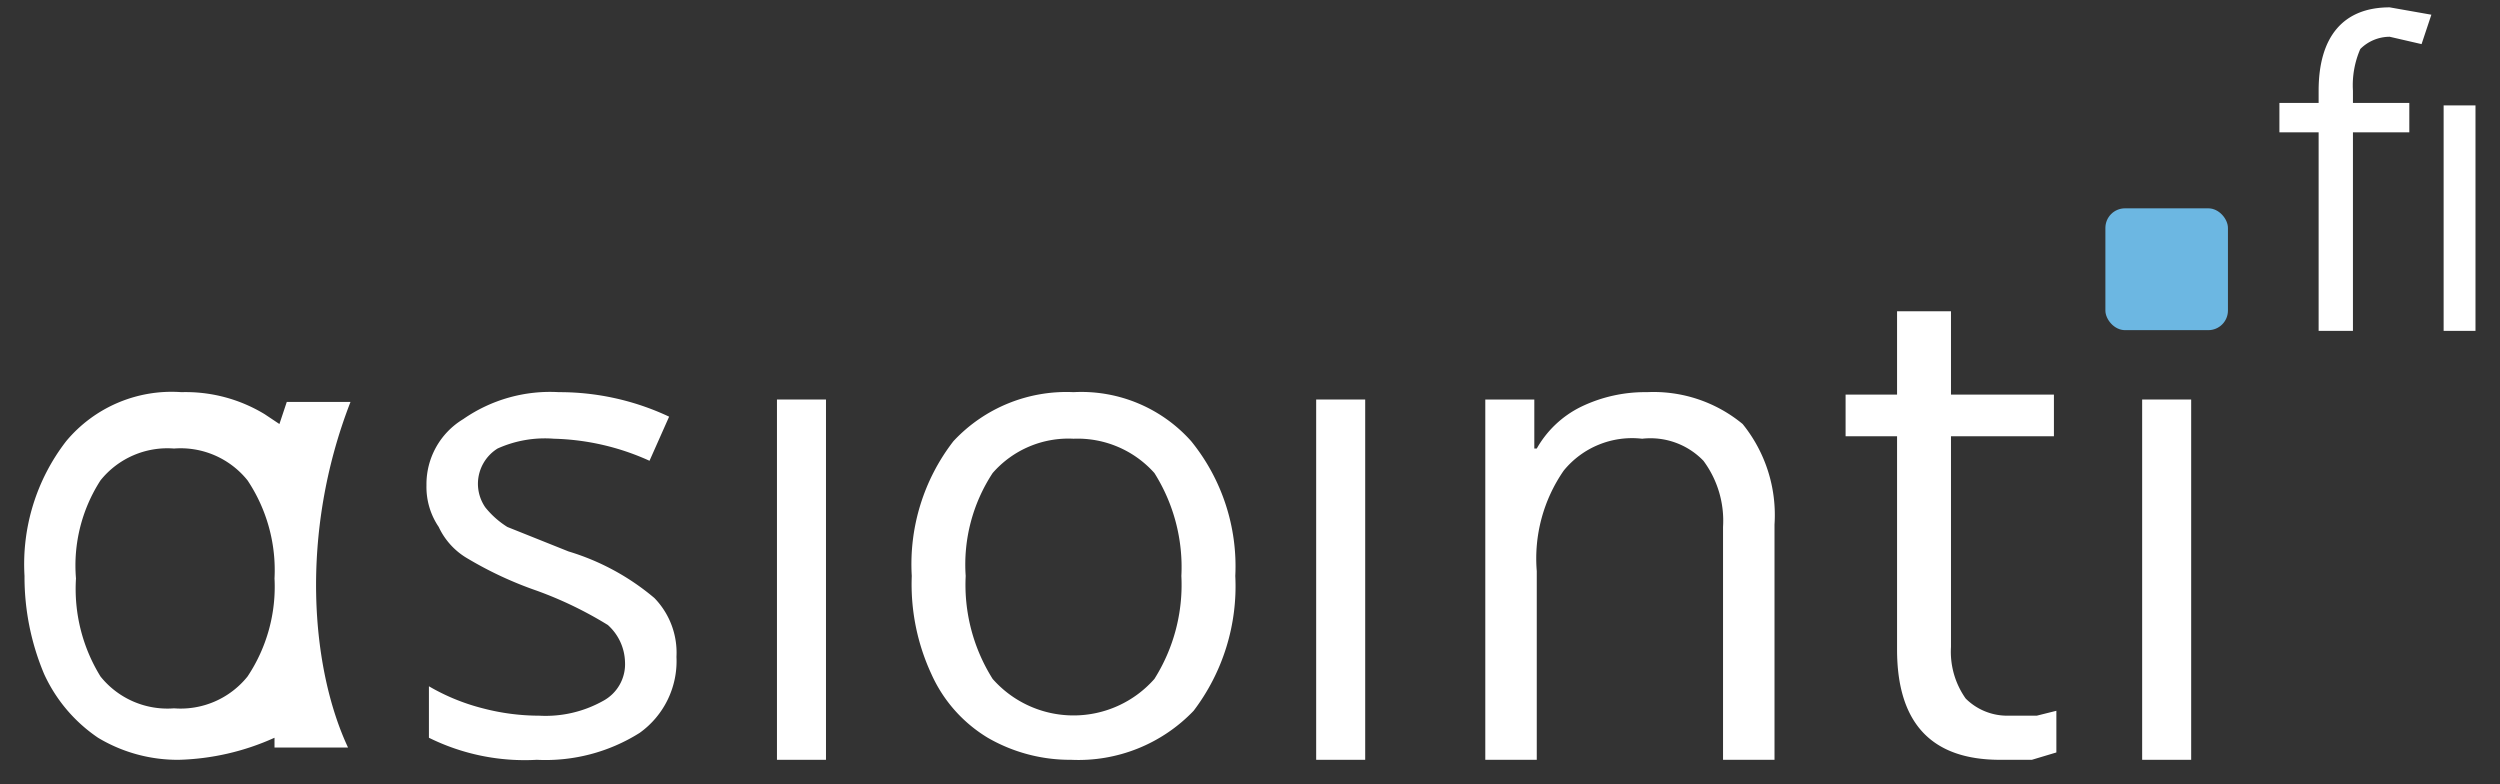
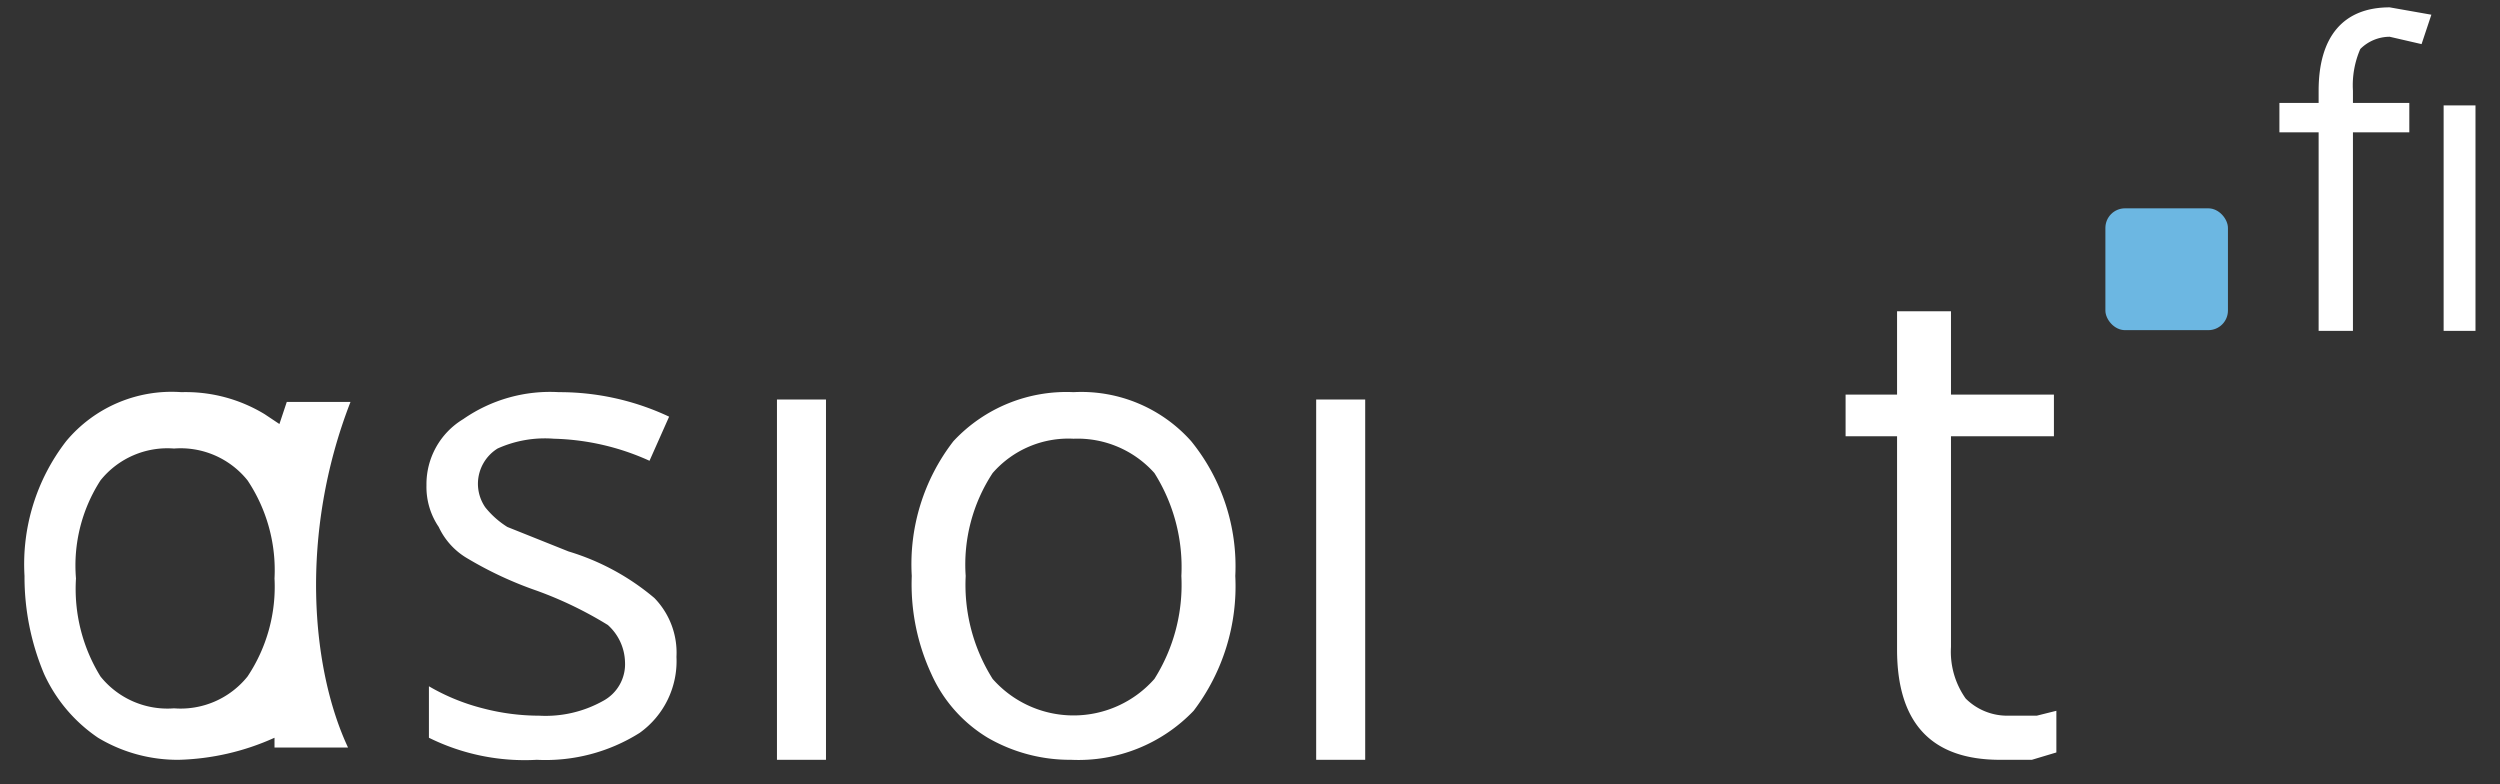
<svg xmlns="http://www.w3.org/2000/svg" id="Layer_1" class="asiointi-fi-logo" data-name="Layer 1" viewBox="0 0 102 32">
  <rect x="0" y="0" width="102" height="32" fill="#333333" stroke="none" />
  <path d="M55.7,31h-2V16.3h2Z" fill="#FFFFFF" />
-   <path d="M70.3,31V21.5a4.1,4.1,0,0,0-.8-2.7,3,3,0,0,0-2.5-.9,3.6,3.6,0,0,0-3.2,1.3,6.3,6.3,0,0,0-1.1,4.1V31H60.6V16.3h2v2h.1a4.2,4.2,0,0,1,1.8-1.7,6,6,0,0,1,2.7-.6,5.7,5.7,0,0,1,3.9,1.3,5.9,5.9,0,0,1,1.3,4.1V31Z" fill="#FFFFFF" />
  <path d="M27.6,26.8a3.6,3.6,0,0,1-1.5,3.1A7.2,7.2,0,0,1,21.9,31a8.8,8.8,0,0,1-4.4-.9V28a8.5,8.5,0,0,0,2.2.9,9.1,9.1,0,0,0,2.3.3,4.8,4.8,0,0,0,2.6-.6,1.7,1.7,0,0,0,.9-1.6,2.1,2.1,0,0,0-.7-1.5,15.7,15.7,0,0,0-2.9-1.4,15.2,15.2,0,0,1-2.8-1.3,2.9,2.9,0,0,1-1.2-1.3,2.9,2.9,0,0,1-.5-1.7,3.1,3.1,0,0,1,1.5-2.7A6.2,6.2,0,0,1,22.8,16a10.5,10.5,0,0,1,4.5,1l-.8,1.8a10,10,0,0,0-3.9-.9,4.7,4.7,0,0,0-2.3.4,1.7,1.7,0,0,0-.8,1.4,1.7,1.7,0,0,0,.3,1,3.6,3.6,0,0,0,.9.8l2.5,1a9.8,9.8,0,0,1,3.5,1.9A3.2,3.2,0,0,1,27.6,26.8Z" fill="#FFFFFF" />
  <path d="M33.7,31h-2V16.3h2Z" fill="#FFFFFF" />
  <path d="M50.4,23.5A8.4,8.4,0,0,1,48.7,29a6.5,6.5,0,0,1-5,2,6.7,6.7,0,0,1-3.4-.9A5.8,5.8,0,0,1,38,27.5a8.7,8.7,0,0,1-.8-4A8.2,8.2,0,0,1,38.9,18a6.3,6.3,0,0,1,4.9-2,6,6,0,0,1,4.8,2A8.1,8.1,0,0,1,50.4,23.5Zm-11,0a7.2,7.2,0,0,0,1.1,4.2,4.4,4.4,0,0,0,6.6,0,7.2,7.2,0,0,0,1.1-4.2,7.2,7.2,0,0,0-1.1-4.2,4.2,4.2,0,0,0-3.3-1.4,4.1,4.1,0,0,0-3.3,1.4A6.8,6.8,0,0,0,39.4,23.5Z" fill="#FFFFFF" />
  <path d="M81.9,29.2h1.2l.8-.2v1.7l-1,.3H81.6q-4.2,0-4.2-4.5V17.8H75.3V16.1h2.1V12.7h2.2v3.4h4.2v1.7H79.6v8.6a3.3,3.3,0,0,0,.6,2.1A2.4,2.4,0,0,0,81.9,29.2Z" fill="#FFFFFF" />
-   <path d="M89.4,31h-2V16.3h2Z" fill="#FFFFFF" />
  <path d="M98.3,5.4H96v8.1H94.6V5.4H93V4.2h1.6V3.7c0-2.2,1-3.4,2.9-3.4l1.7.3-.4,1.2-1.3-.3a1.7,1.7,0,0,0-1.2.5A3.7,3.7,0,0,0,96,3.7v.5h2.3Zm2.7,8.1H99.7V4.3H101Z" fill="#FFFFFF" />
  <rect x="85.9" y="8.5" width="5" height="4.97" rx="0.8" fill="#6cb7e2" />
  <path d="M14.2,30.5h-3v-.4a10.1,10.1,0,0,1-3.9.9A6.3,6.3,0,0,1,4,30.1a6.3,6.3,0,0,1-2.2-2.6,10.2,10.2,0,0,1-.8-4A8.2,8.2,0,0,1,2.7,18a5.6,5.6,0,0,1,4.7-2,6.2,6.2,0,0,1,3.4.9l.6.4.3-.9h2.6C12.2,21.8,12.7,27.3,14.2,30.5ZM3.1,23.6a6.8,6.8,0,0,0,1,4,3.5,3.5,0,0,0,3,1.3,3.5,3.5,0,0,0,3-1.3,6.6,6.6,0,0,0,1.1-4,6.6,6.6,0,0,0-1.1-4,3.5,3.5,0,0,0-3-1.3,3.5,3.5,0,0,0-3,1.3A6.4,6.4,0,0,0,3.1,23.6Z" fill="#FFFFFF" />
</svg>